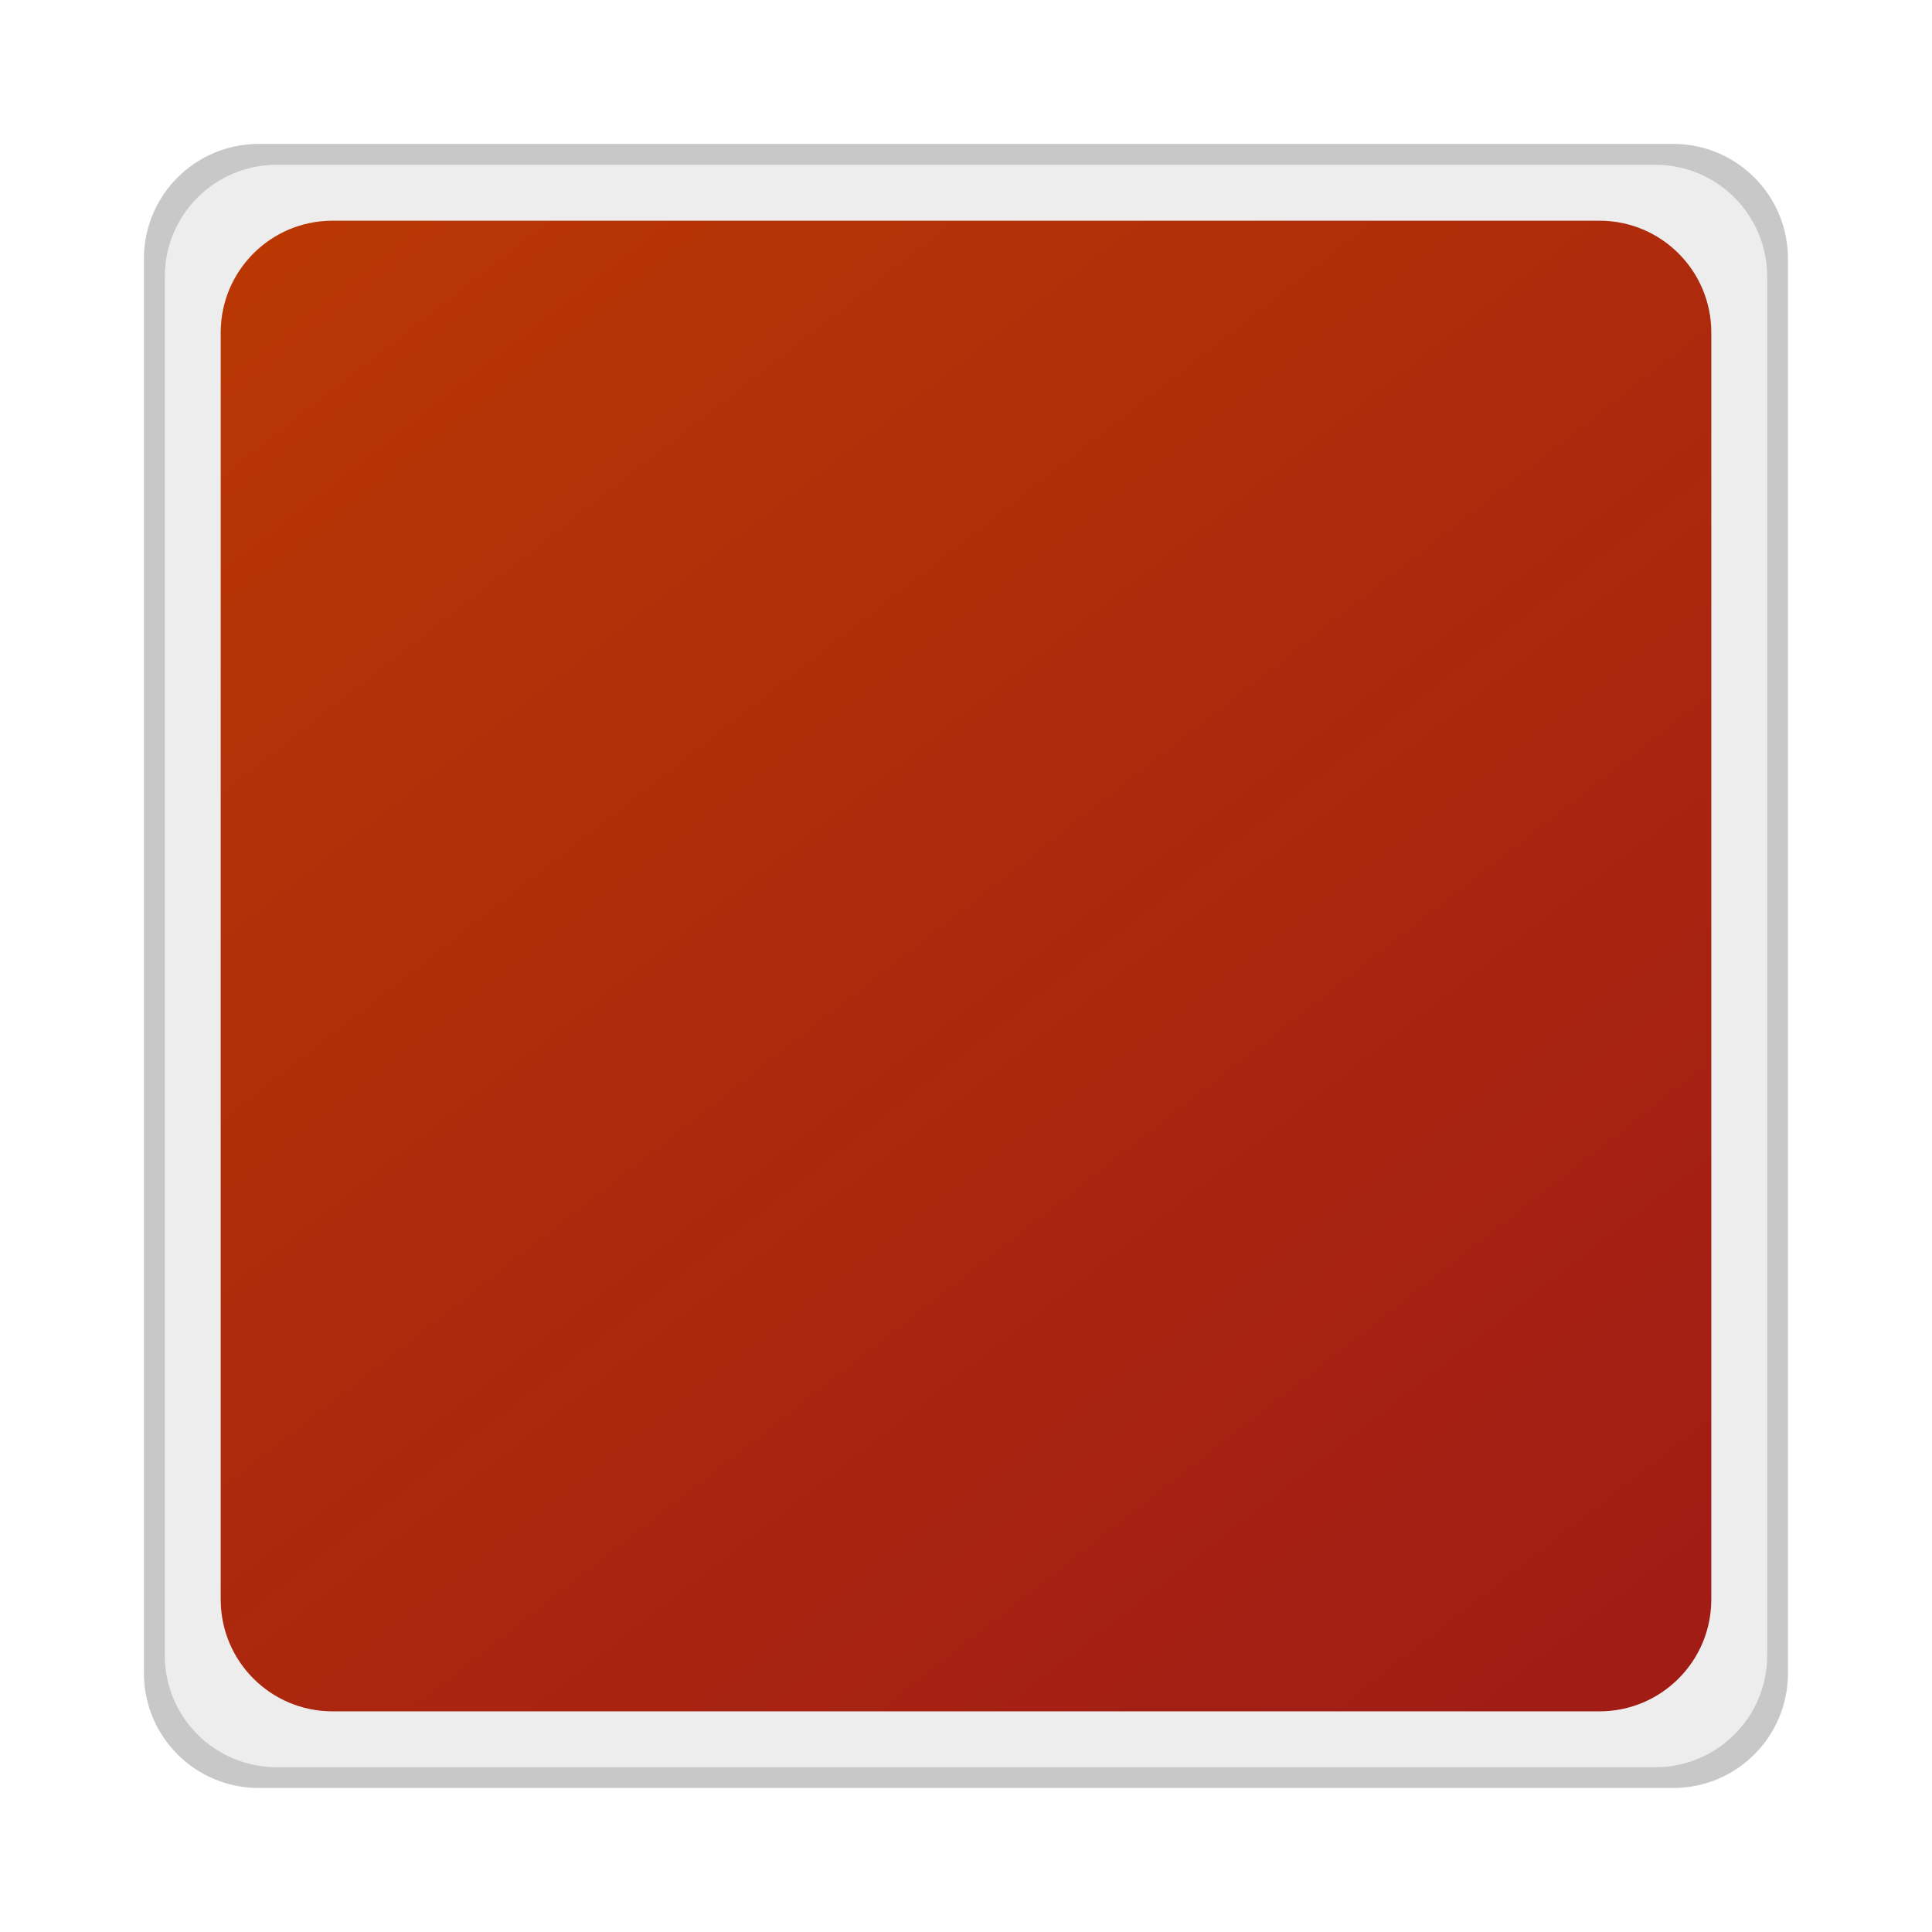
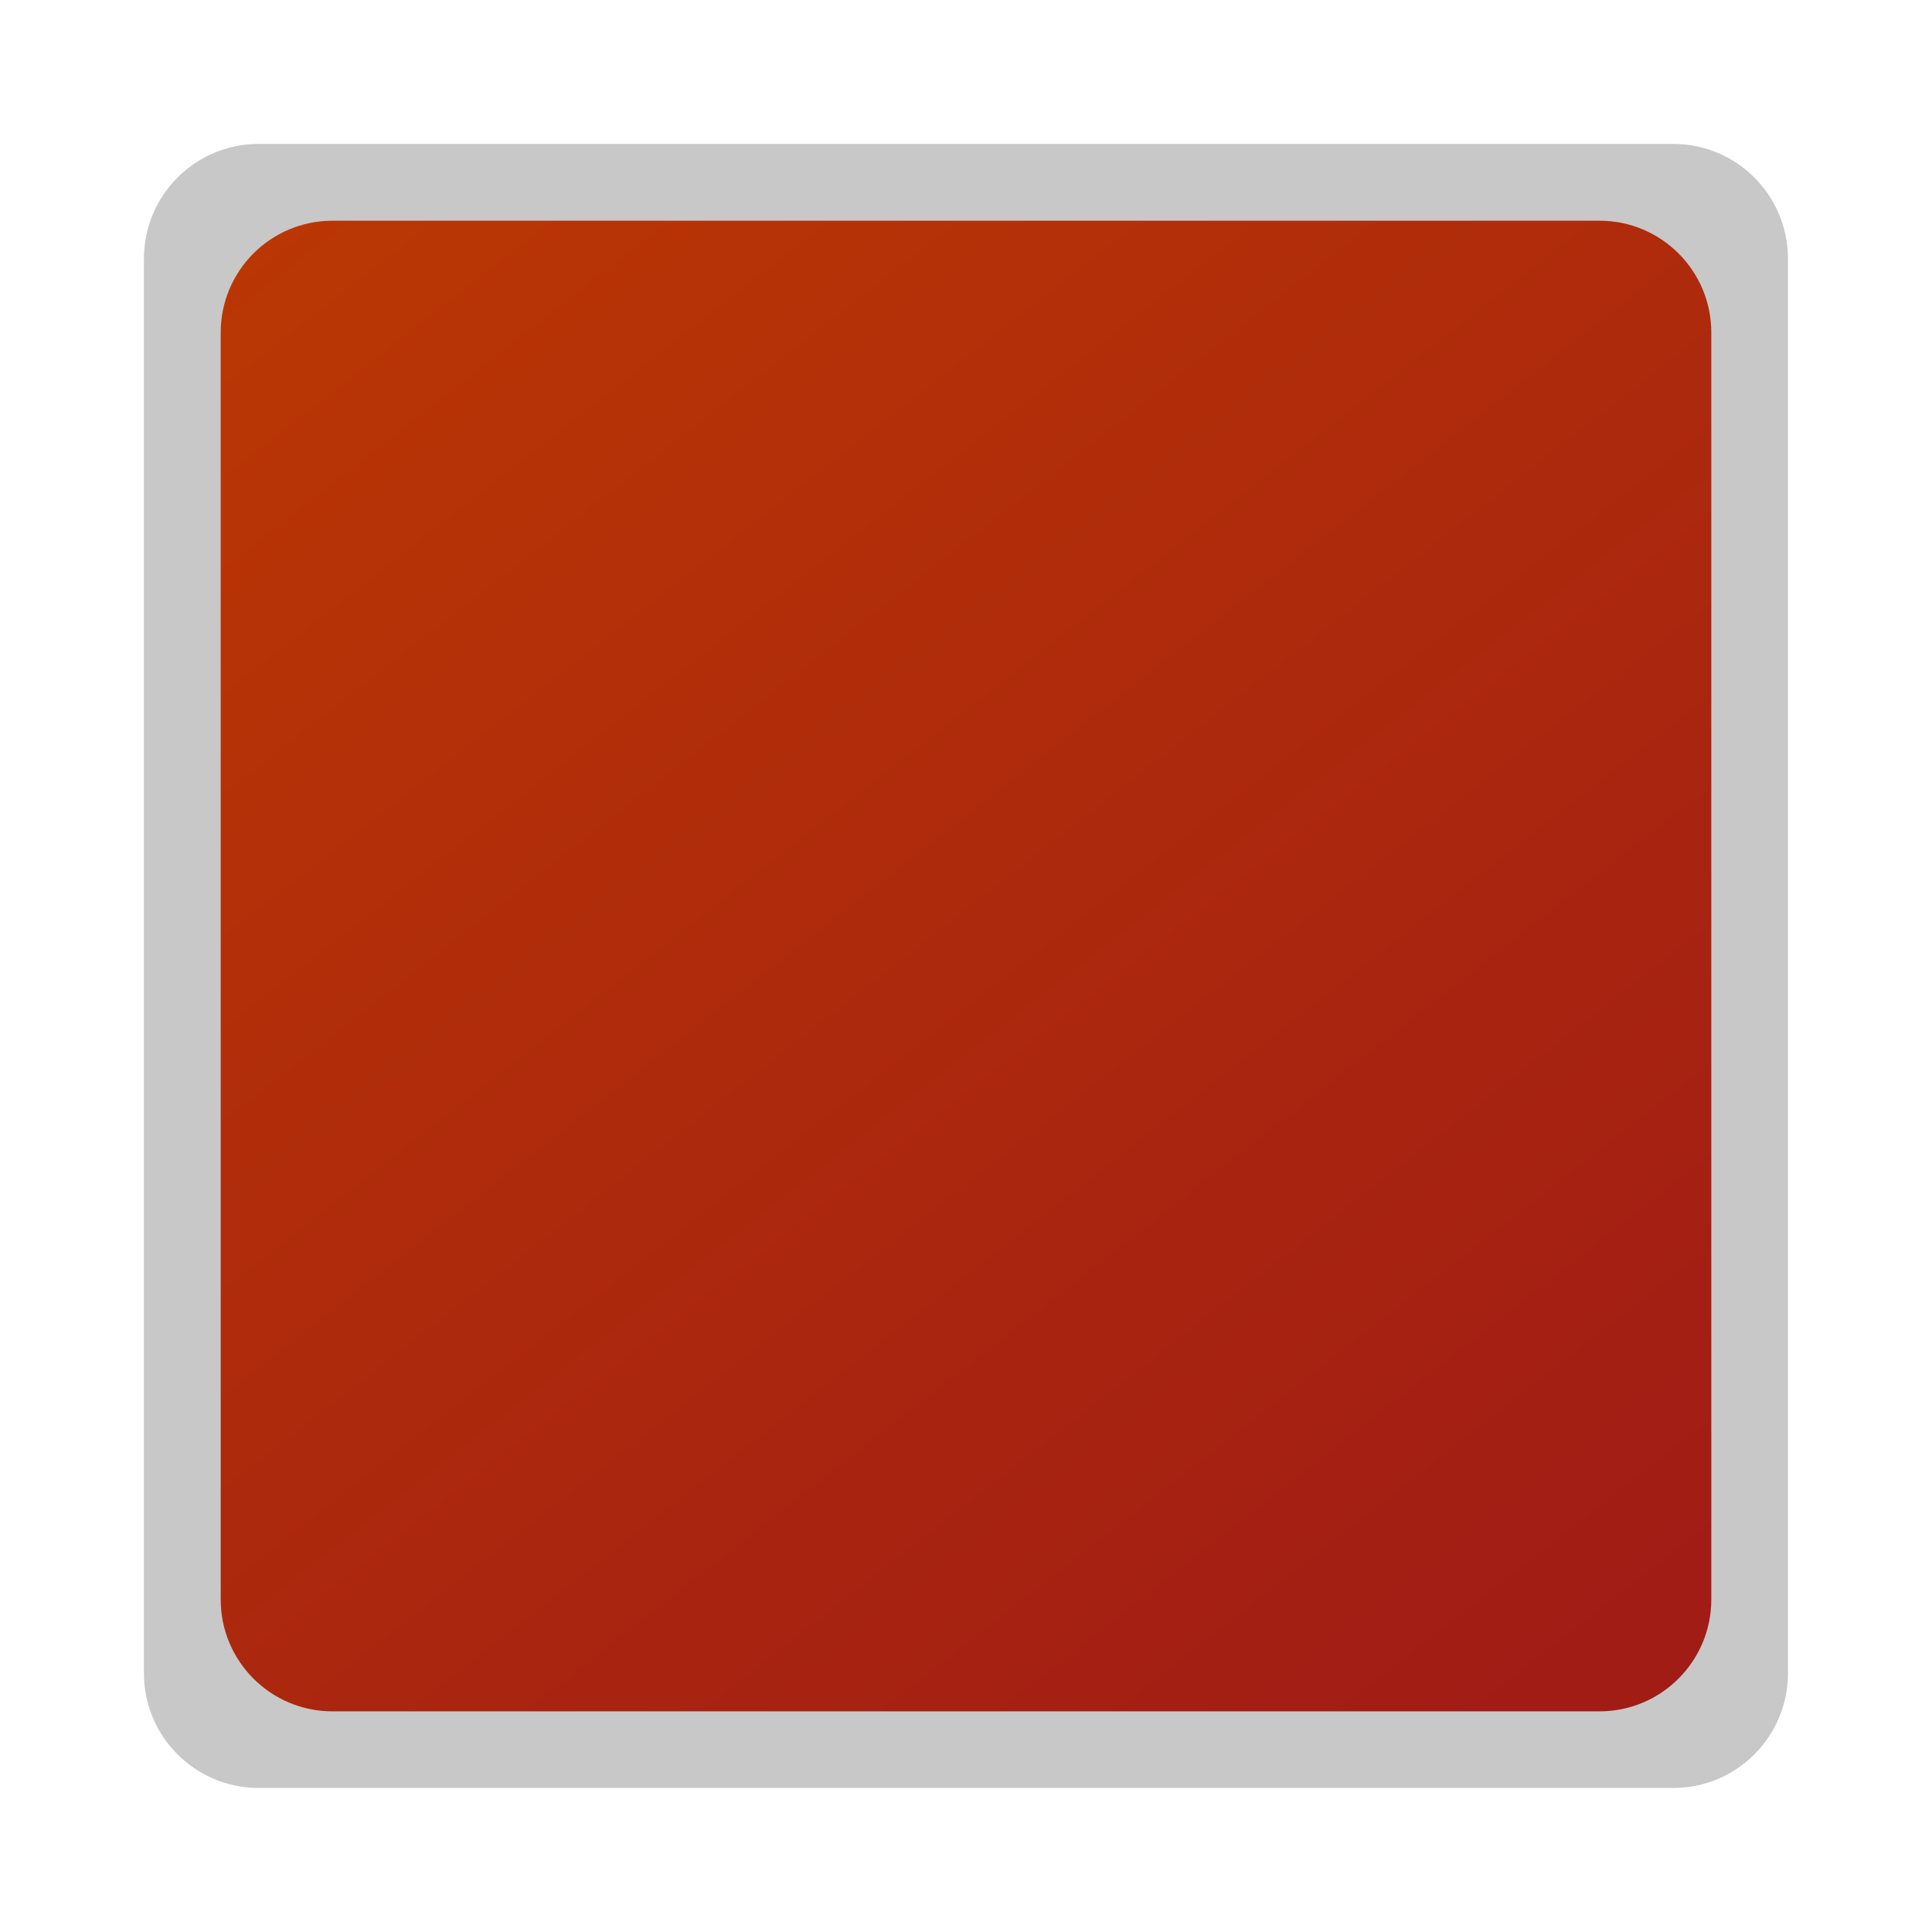
<svg xmlns="http://www.w3.org/2000/svg" enable-background="new 0 0 123.339 123.339" height="123.339" viewBox="0 0 123.339 123.339" width="123.339">
  <filter id="a" color-interpolation-filters="sRGB" height="1.048" width="1.048" x="-.024" y="-.024">
    <feGaussianBlur stdDeviation="1.023" />
  </filter>
  <linearGradient id="b" gradientUnits="userSpaceOnUse" x1="96.662" x2="19.845" y1="107.226" y2="8.77">
    <stop offset="0" stop-color="#a11c15" />
    <stop offset="1" stop-color="#ba3704" />
  </linearGradient>
  <path d="m112.323 104.571c0 3.941-3.193 7.137-7.136 7.137h-88.022c-3.943 0-7.137-3.195-7.137-7.137v-88.021c0-3.942 3.193-7.139 7.137-7.139h88.022c3.942 0 7.136 3.196 7.136 7.139z" fill="#c8c8c8" filter="url(#a)" transform="matrix(1.026 0 0 1.026 -1.1 -.468)" />
  <g transform="translate(1.631 1.386)">
-     <path d="m111.187 104.295c0 3.943-3.196 7.137-7.137 7.137h-88.024c-3.941 0-7.137-3.193-7.137-7.137v-88.021c0-3.943 3.195-7.14 7.137-7.14h88.023c3.94 0 7.137 3.196 7.137 7.14v88.021z" fill="#ededed" />
    <path d="m107.618 100.728c0 3.941-3.196 7.138-7.137 7.138h-80.885c-3.944 0-7.137-3.196-7.137-7.138v-80.885c0-3.944 3.192-7.139 7.137-7.139h80.886c3.94 0 7.137 3.194 7.137 7.139v80.885z" fill="url(#b)" />
  </g>
</svg>